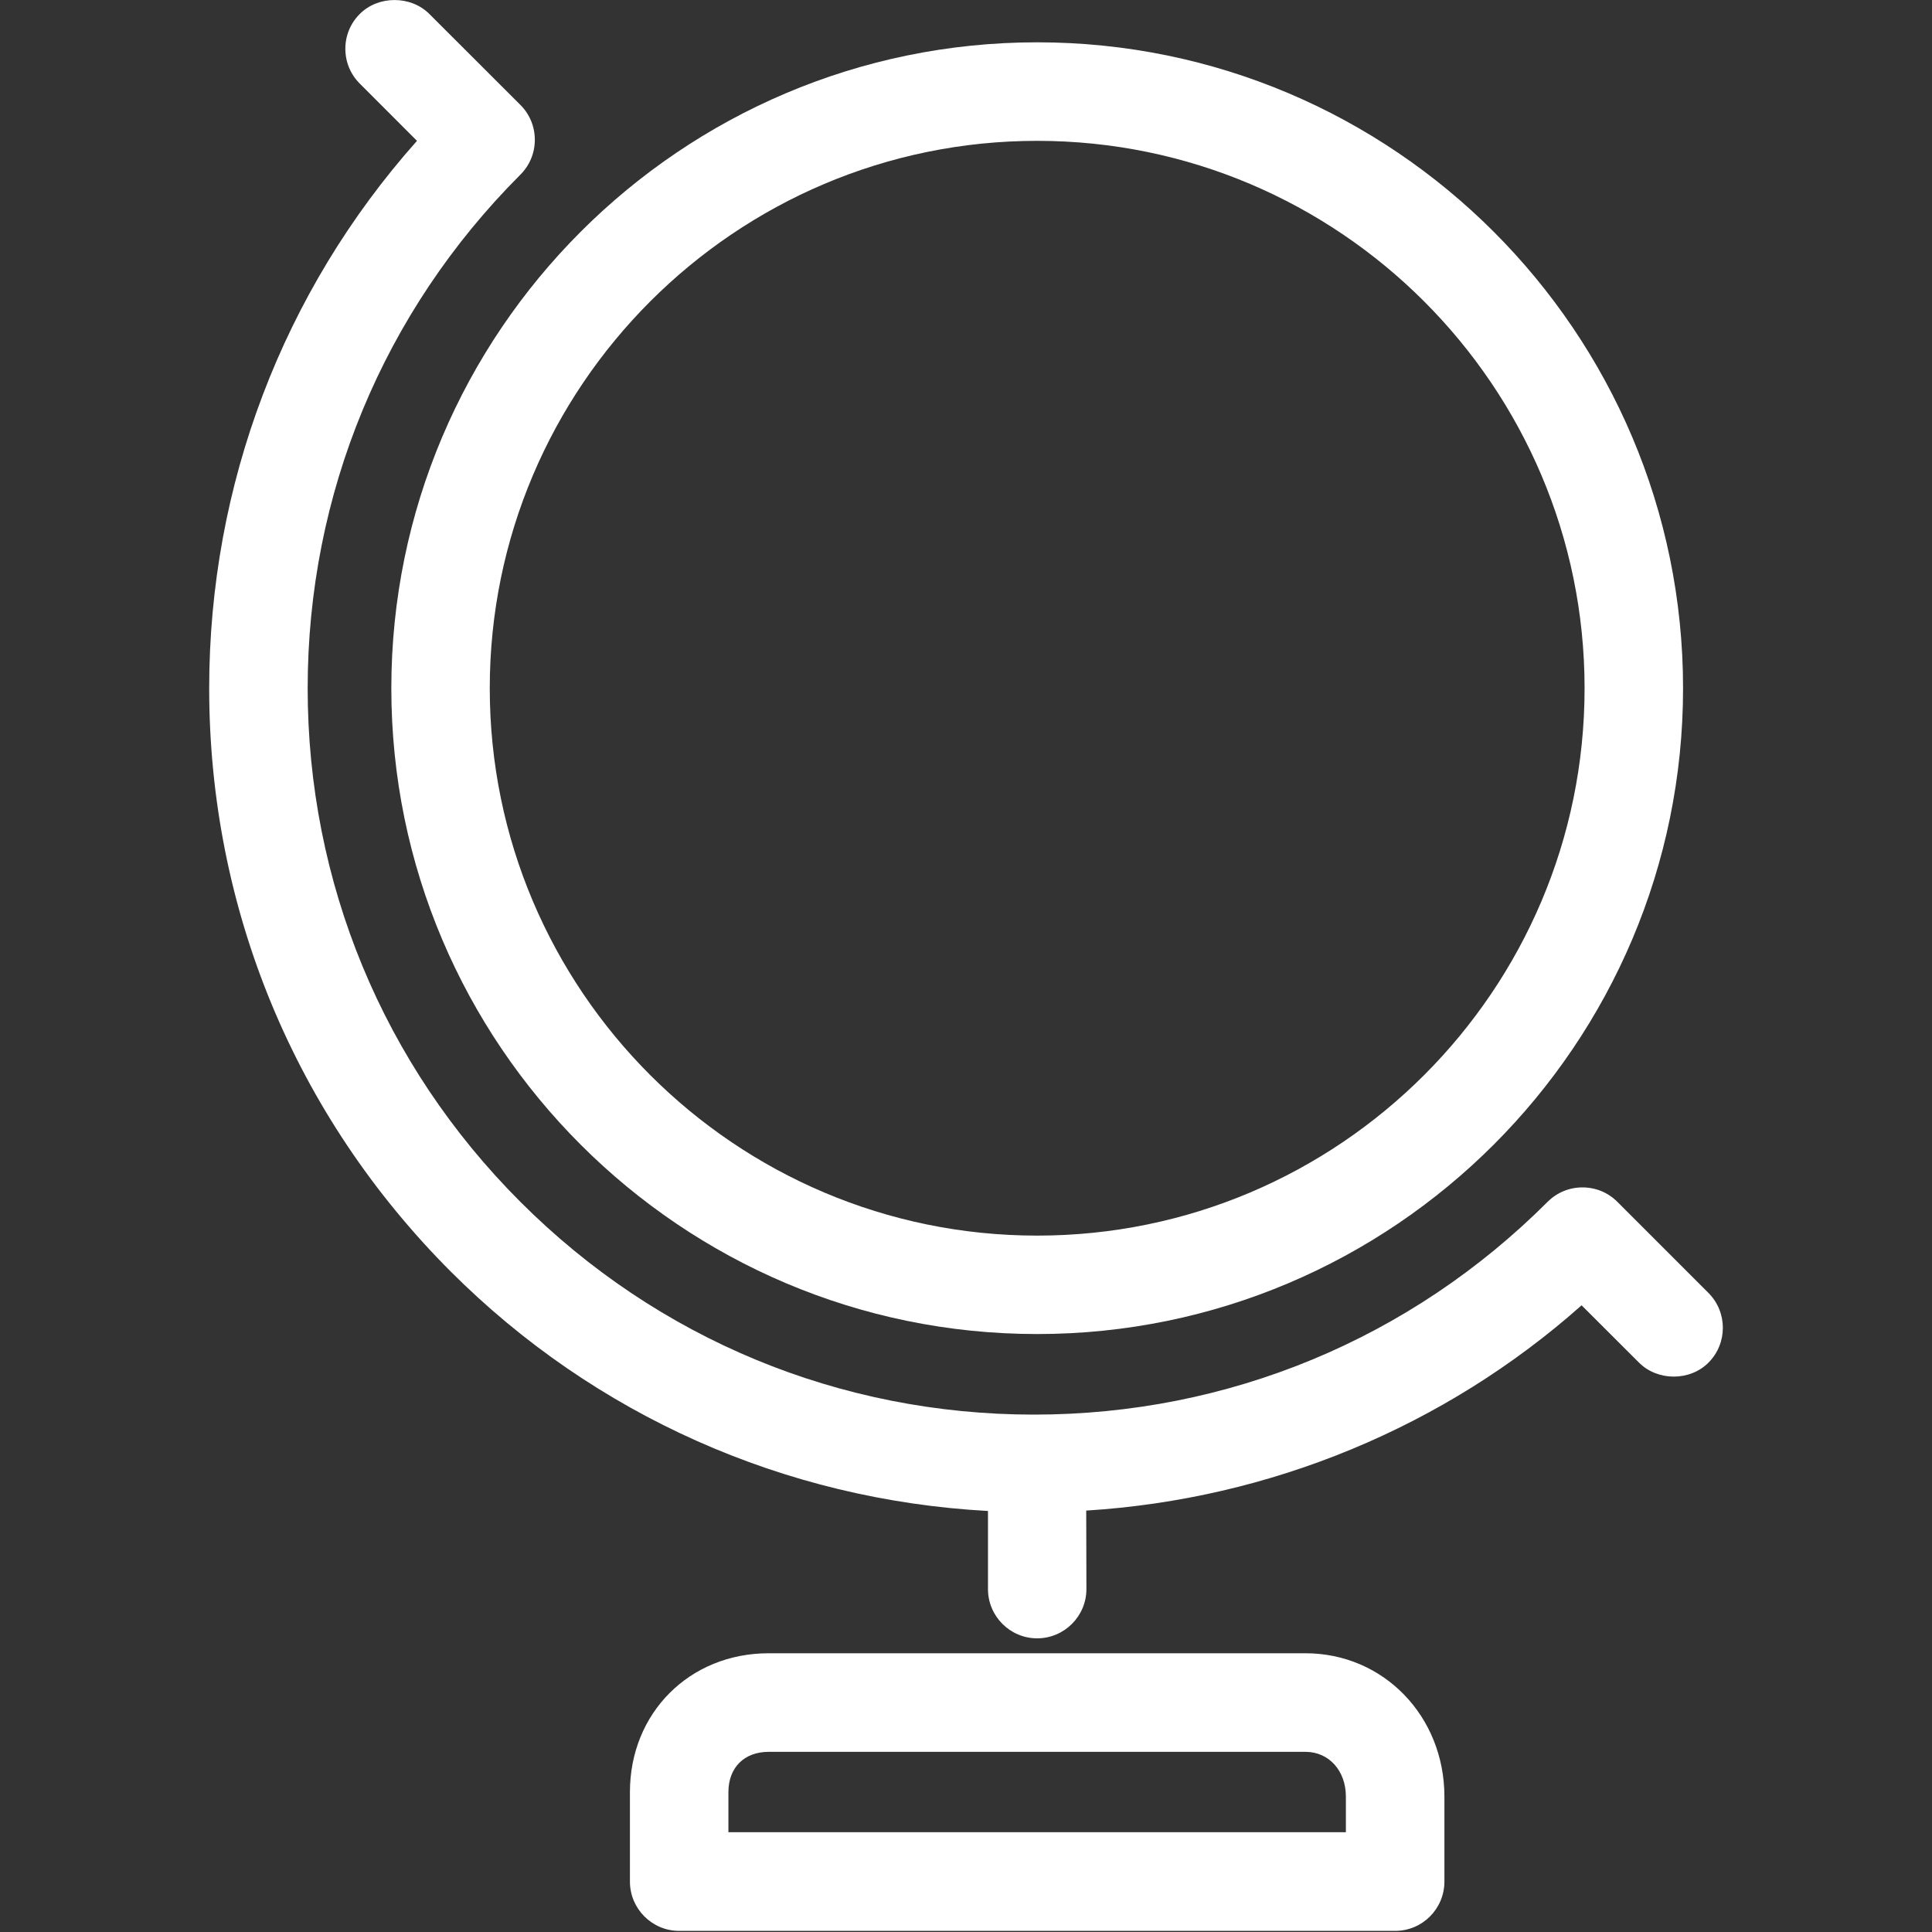
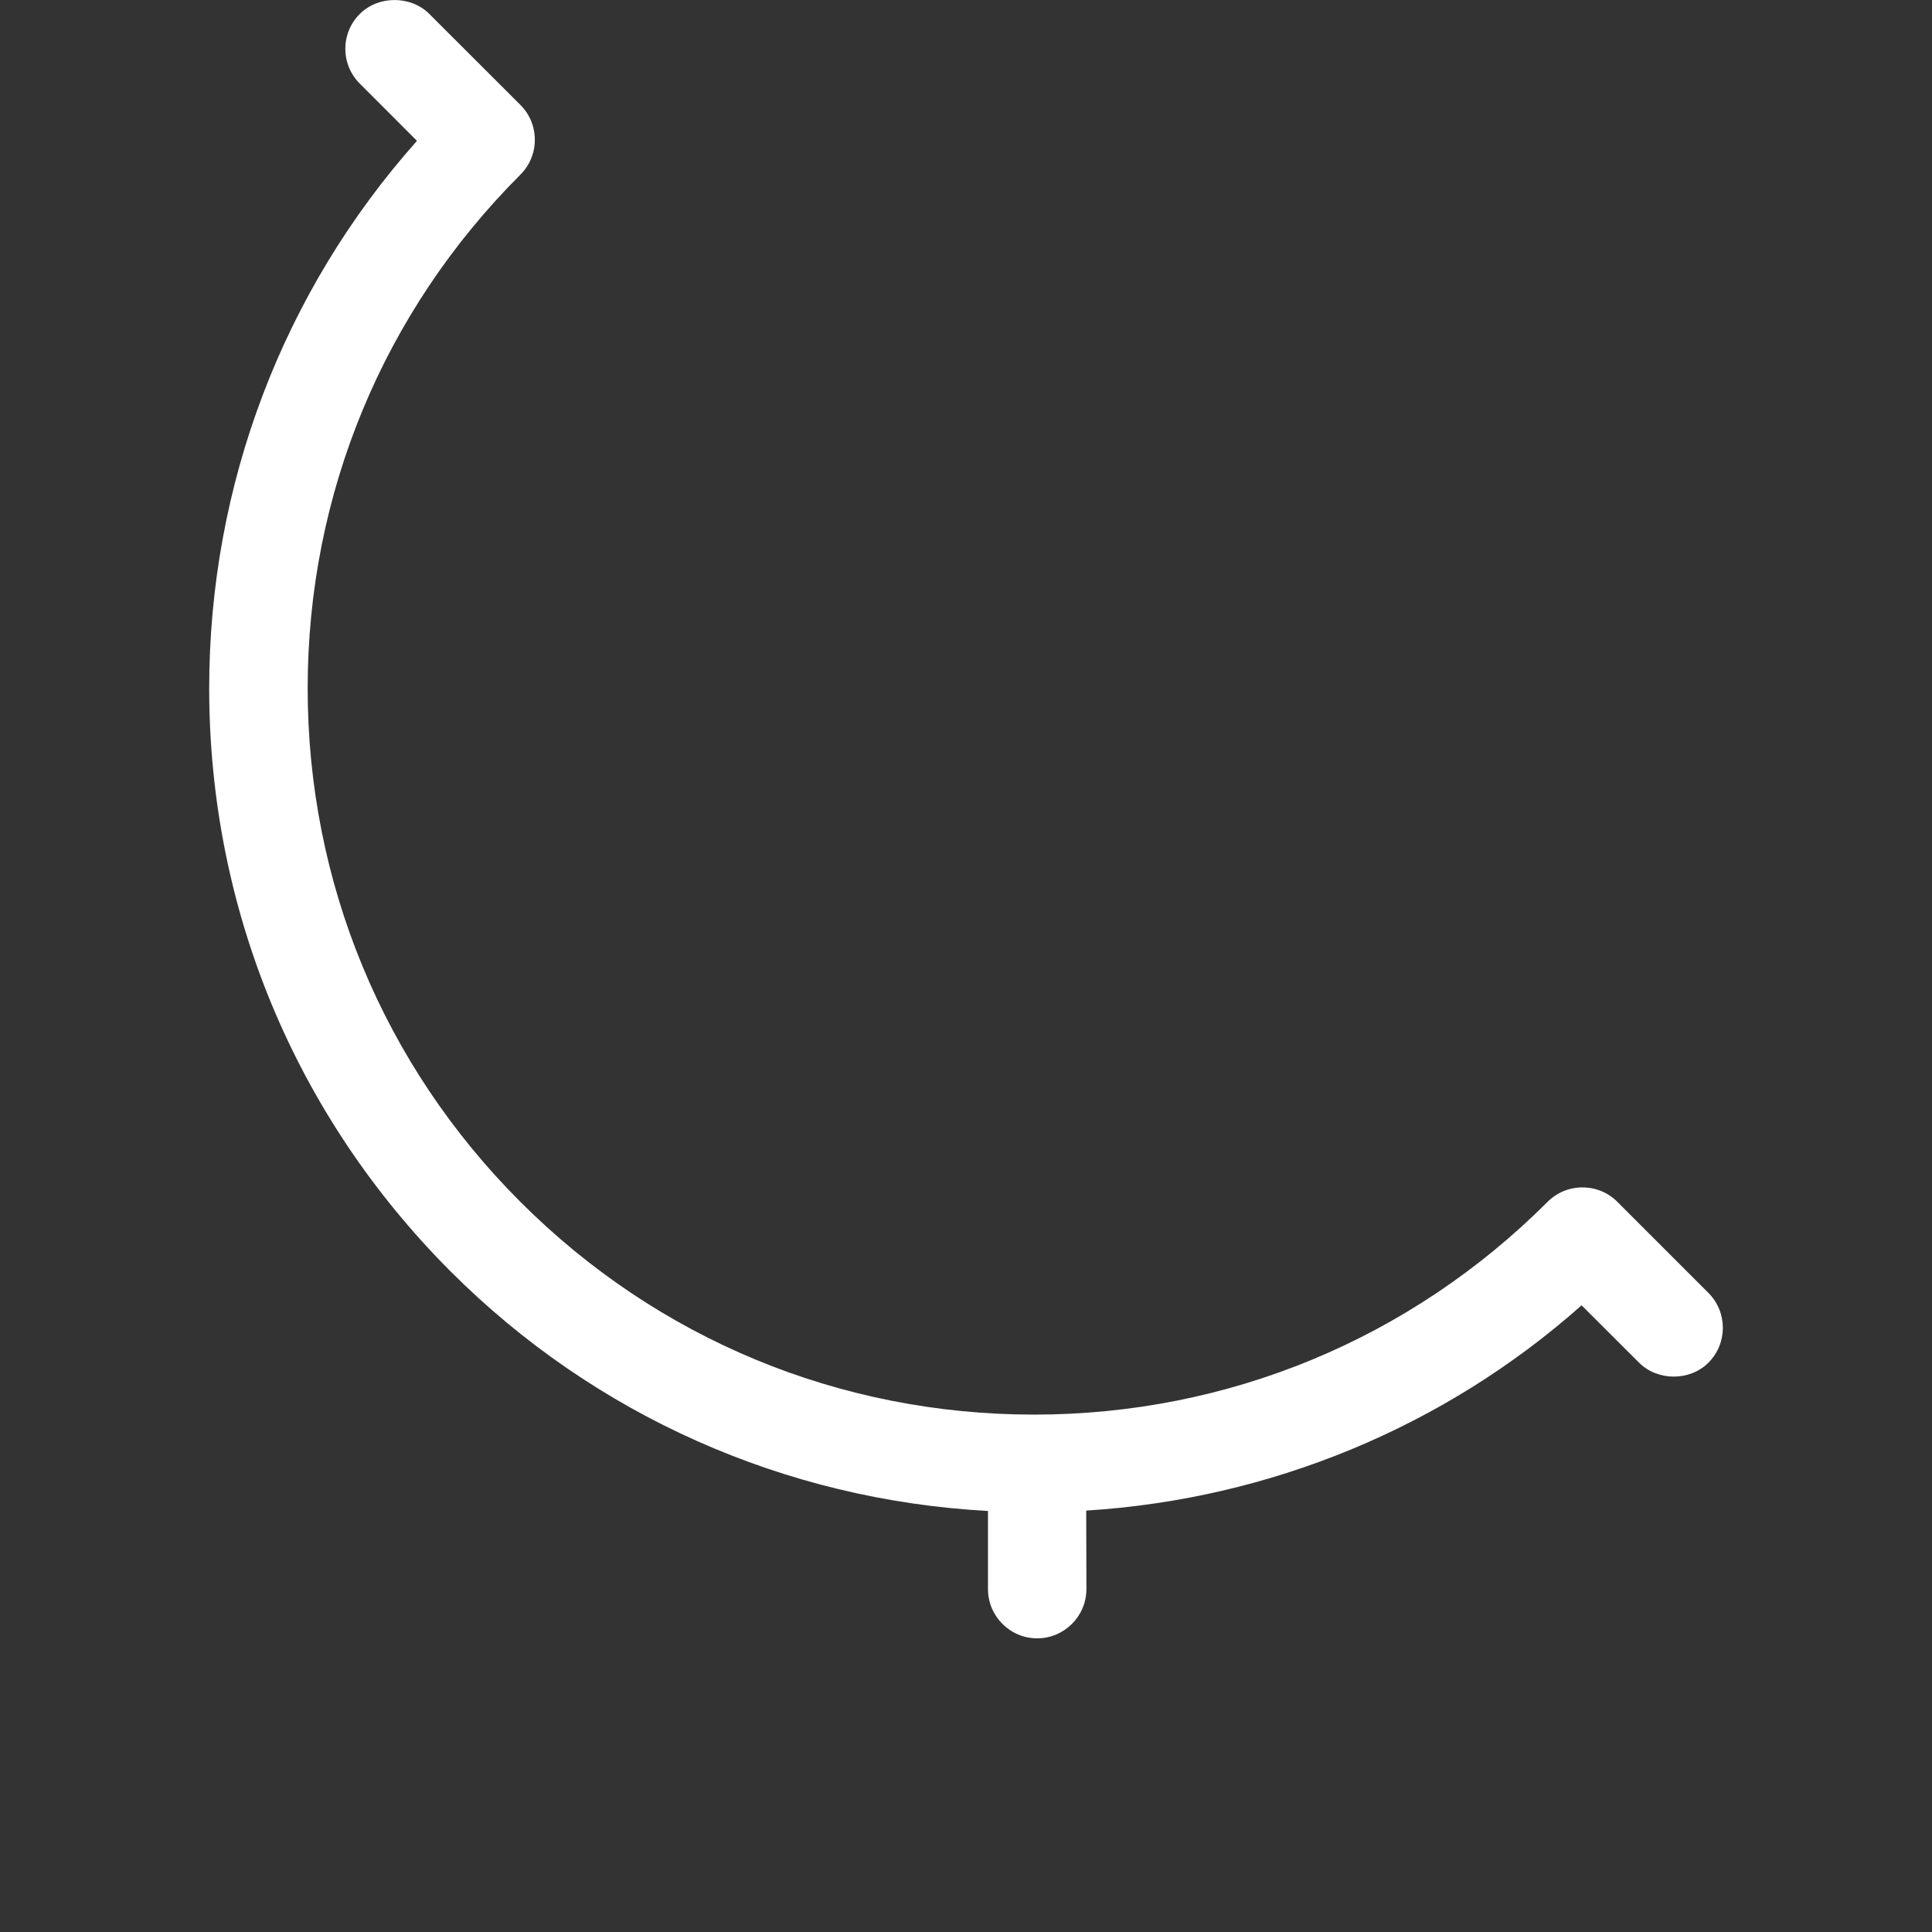
<svg xmlns="http://www.w3.org/2000/svg" version="1.1" id="Warstwa_1" x="0px" y="0px" width="40px" height="40px" viewBox="0 0 40 40" enable-background="new 0 0 40 40" xml:space="preserve">
  <rect x="0" y="0" width="40" height="40" fill="#333333" stroke="none" />
  <g>
-     <path fill="#FFFFFF" d="M21.473,27.62c7.375,0,13.373-5.998,13.373-13.371c0-7.374-5.998-13.373-13.373-13.373   C14.1,0.877,8.102,6.876,8.102,14.25C8.102,21.622,14.1,27.62,21.473,27.62z M21.473,2.916c6.25,0,11.334,5.084,11.334,11.334   s-5.084,11.332-11.334,11.332c-6.249,0-11.333-5.083-11.333-11.332S15.224,2.916,21.473,2.916z" />
    <path fill="#FFFFFF" d="M35.371,26.768l-1.887-1.887c-0.191-0.191-0.447-0.297-0.721-0.297c-0.272,0-0.527,0.105-0.72,0.297   c-2.842,2.842-6.618,4.407-10.636,4.407c-4.02,0-7.796-1.565-10.635-4.407C7.934,22.044,6.37,18.268,6.37,14.25   c0-4.017,1.564-7.794,4.405-10.635c0.192-0.192,0.298-0.449,0.298-0.721s-0.106-0.529-0.298-0.721L8.889,0.289   c-0.384-0.385-1.058-0.384-1.44,0C7.257,0.48,7.15,0.737,7.15,1.009c0,0.273,0.106,0.529,0.298,0.721l1.185,1.186   C5.855,6.037,4.331,10.047,4.331,14.25c0,4.561,1.776,8.848,5.002,12.077c2.976,2.975,6.913,4.728,11.122,4.956V32.9   c0,0.562,0.457,1.02,1.018,1.02c0.562,0,1.02-0.458,1.02-1.02l-0.004-1.625c3.811-0.237,7.424-1.734,10.256-4.25l1.186,1.184   c0.385,0.389,1.059,0.389,1.442,0.002C35.768,27.814,35.77,27.168,35.371,26.768z" />
-     <path fill="#FFFFFF" d="M27.029,34.229H15.914c-1.637,0-2.872,1.235-2.872,2.875v1.852c0,0.563,0.458,1.021,1.02,1.021h14.823   c0.563,0,1.02-0.457,1.02-1.021v-1.76C29.904,35.531,28.643,34.229,27.029,34.229z M15.081,37.104c0-0.508,0.327-0.834,0.833-0.834   h11.115c0.484,0,0.836,0.39,0.836,0.926v0.738H15.081V37.104z" />
  </g>
</svg>